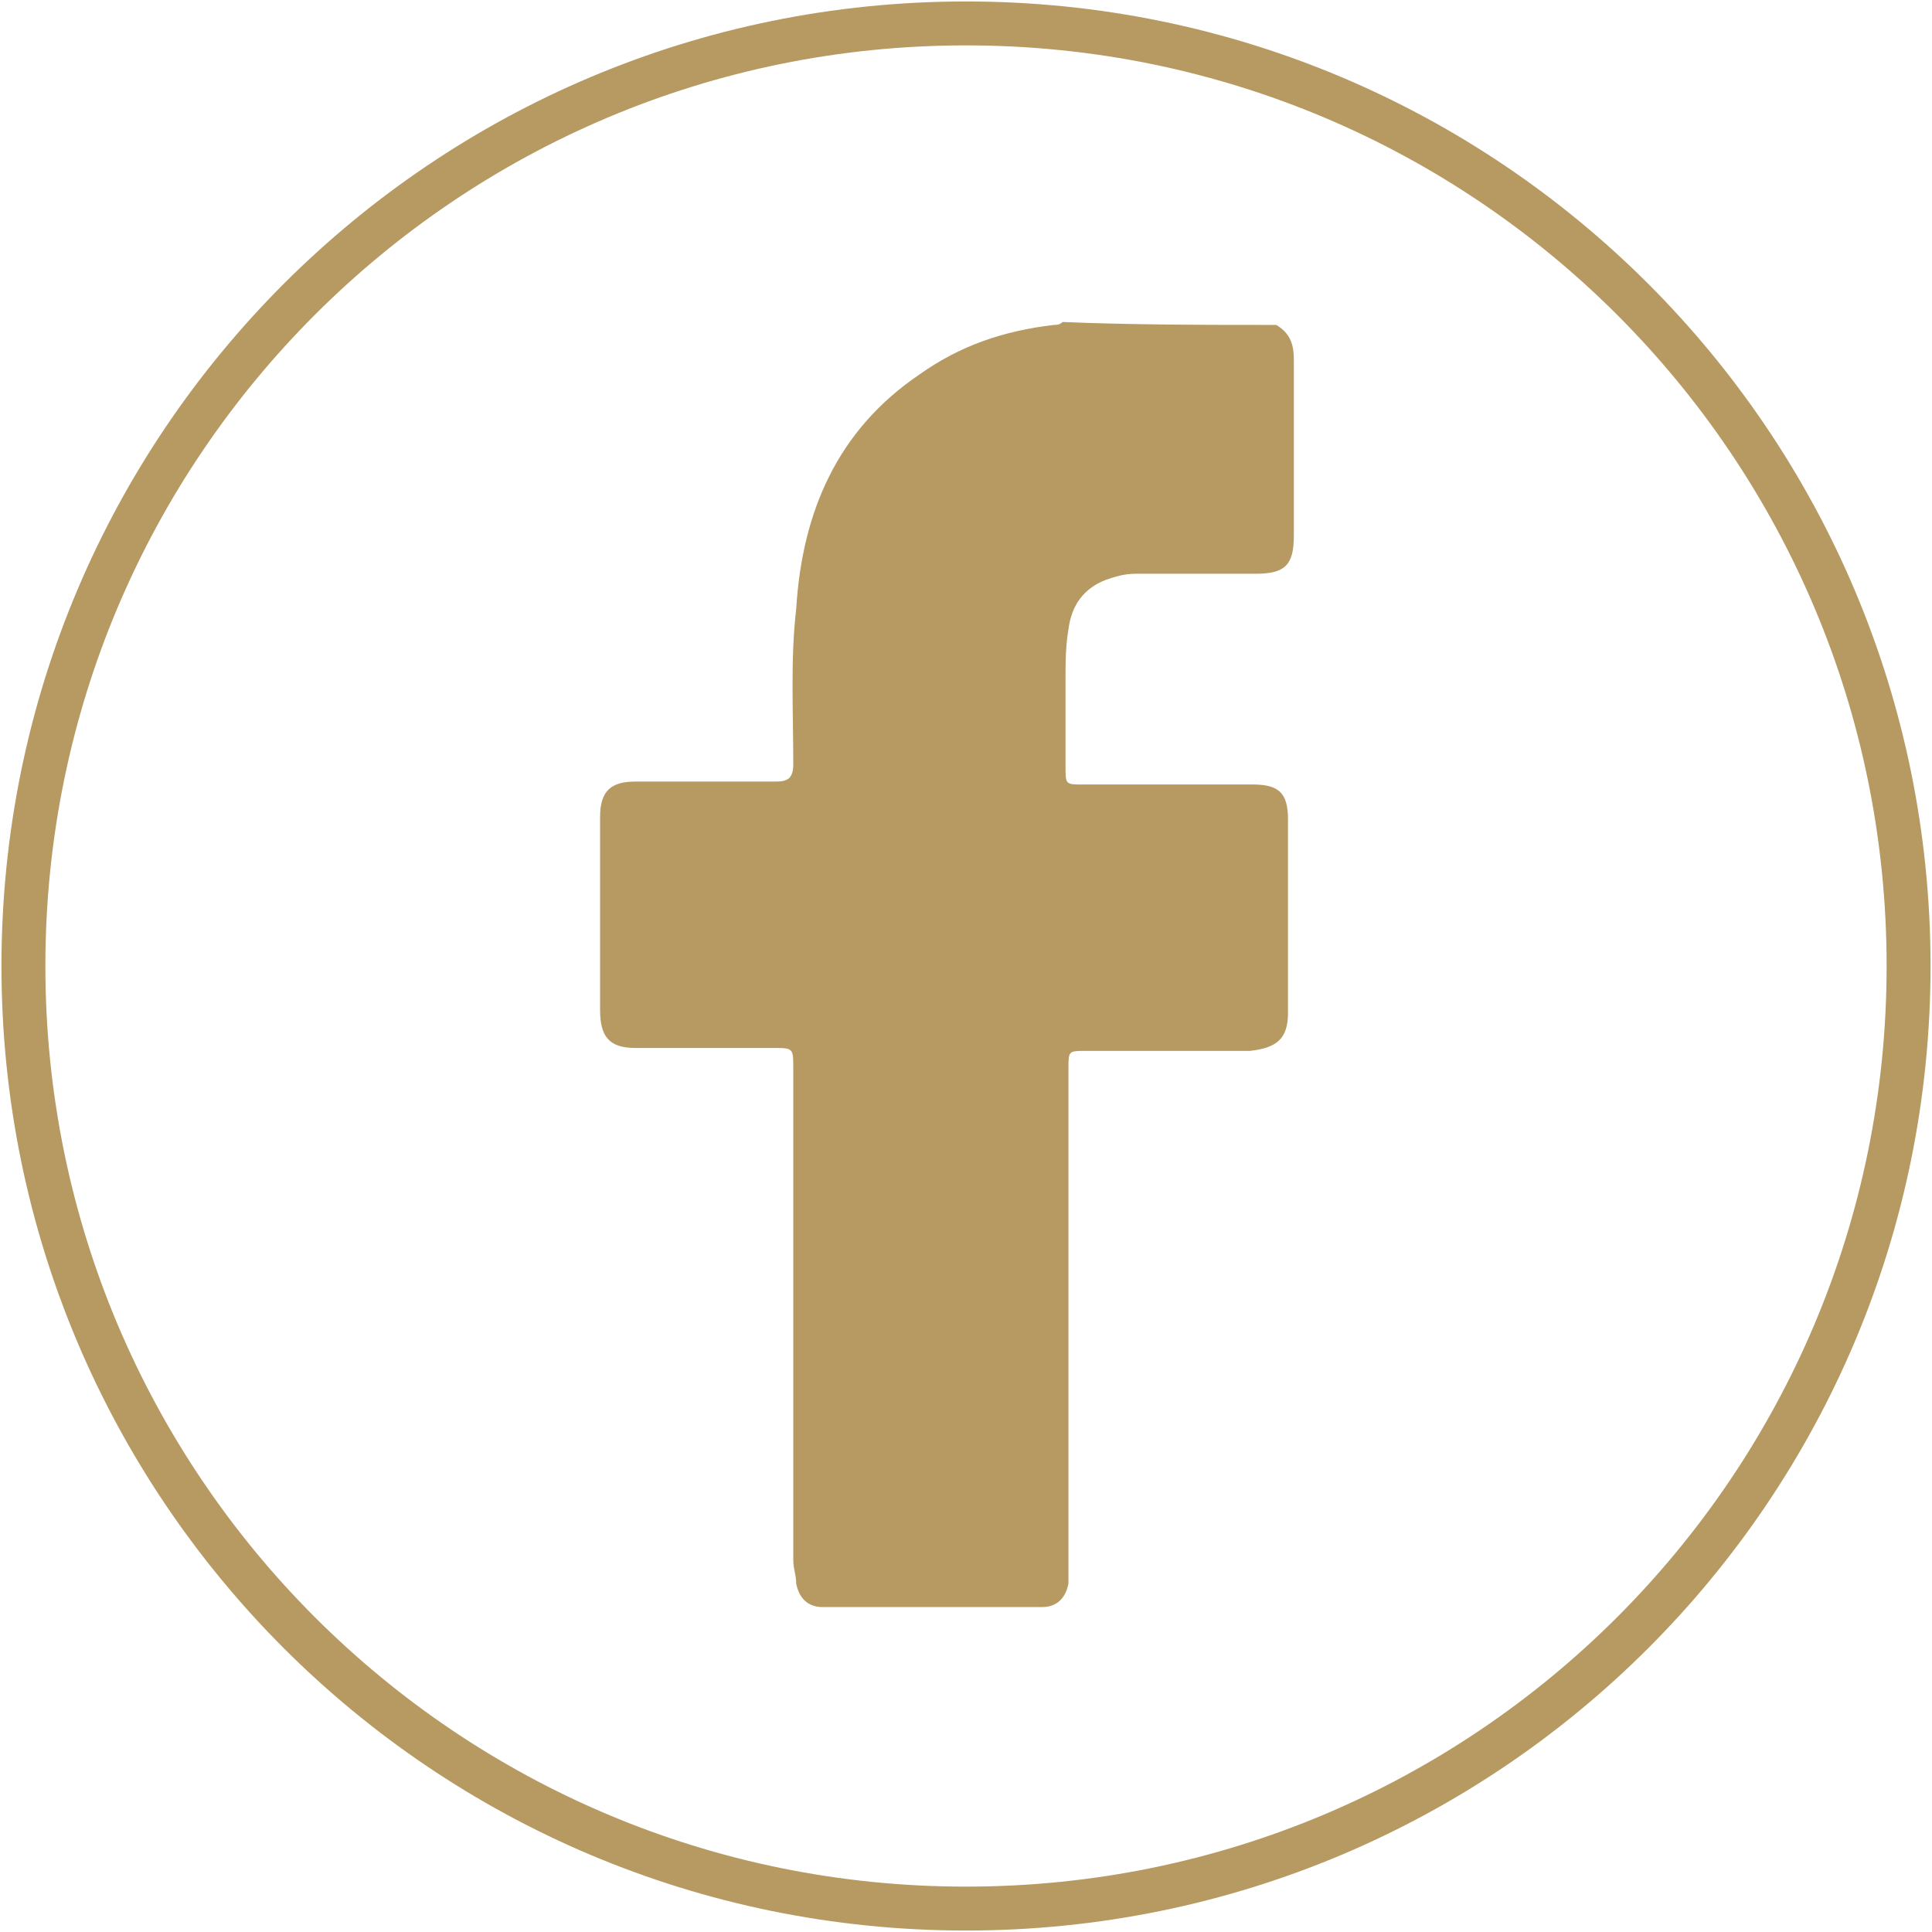
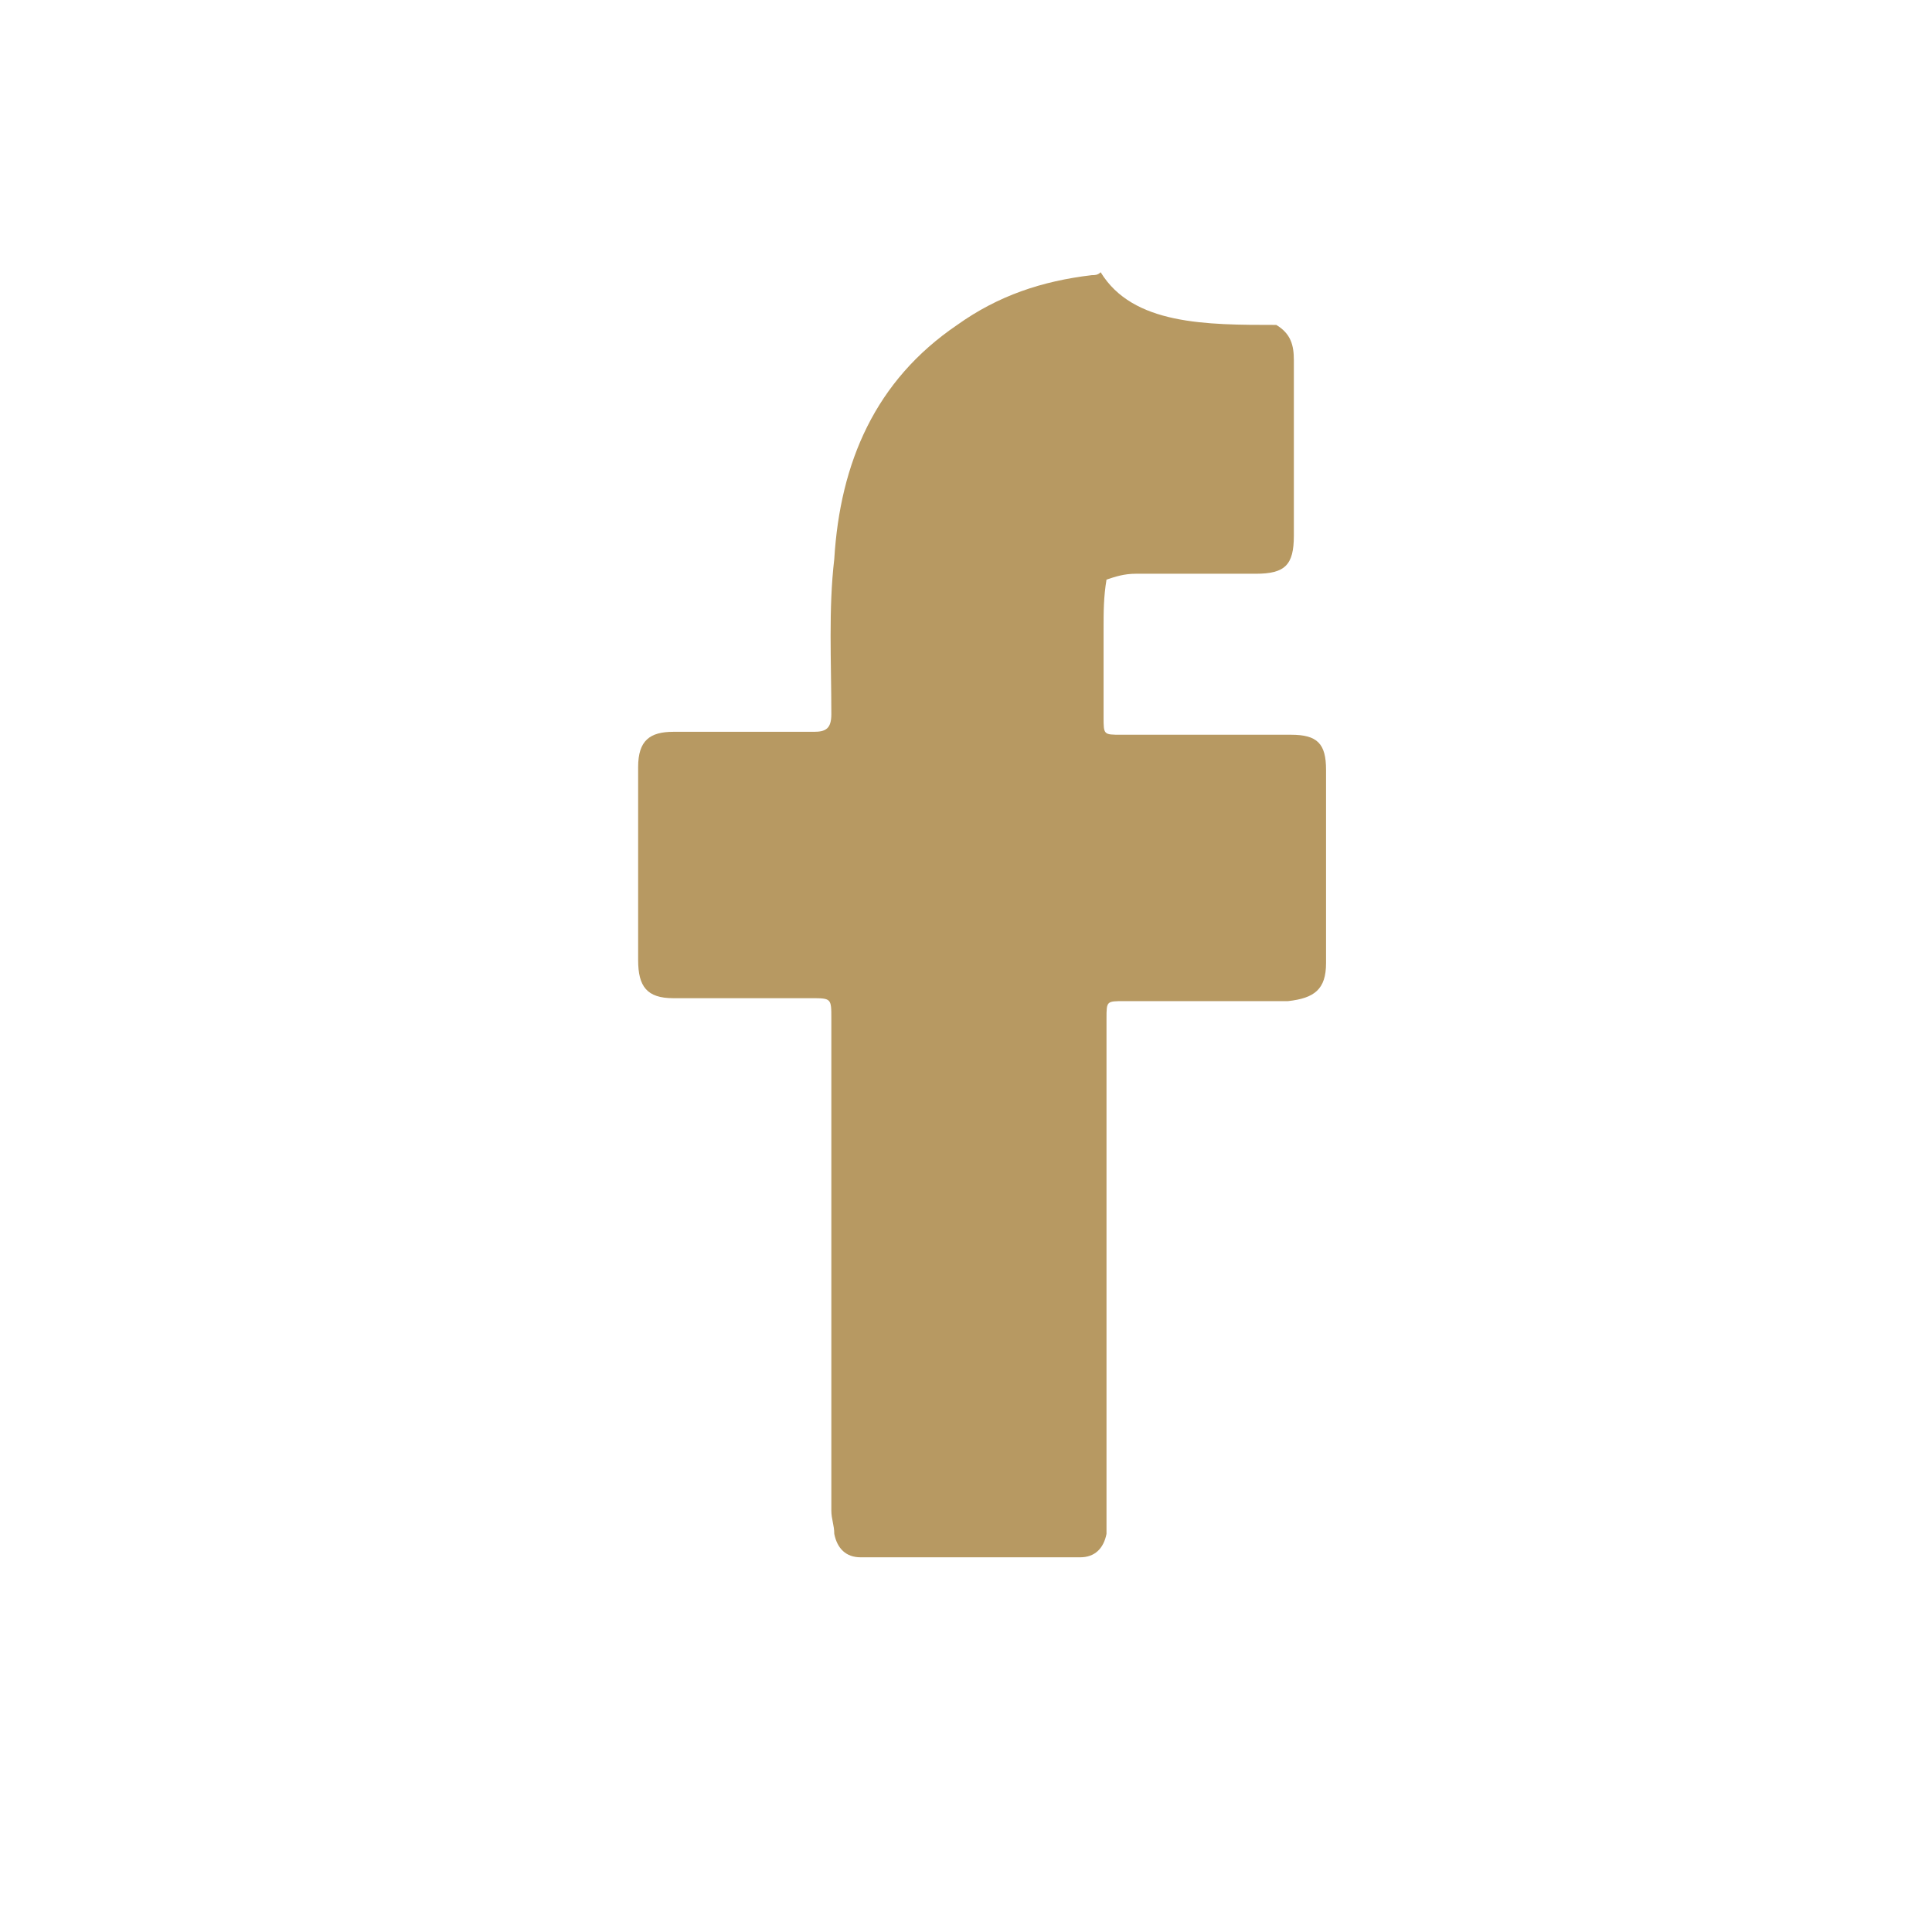
<svg xmlns="http://www.w3.org/2000/svg" xmlns:xlink="http://www.w3.org/1999/xlink" version="1.1" id="Layer_1" x="0px" y="0px" viewBox="0 0 66 66" style="enable-background:new 0 0 66 66;" xml:space="preserve">
  <style type="text/css">
	.st0{clip-path:url(#SVGID_00000026129224331475449670000017566322243997403557_);}
	.st1{fill:none;stroke:#B79962;stroke-width:1.5;stroke-miterlimit:10;}
	.st2{fill:#B79962;}
</style>
  <g>
    <g>
      <defs>
-         <rect id="SVGID_1_" width="66" height="66" />
-       </defs>
+         </defs>
      <clipPath id="SVGID_00000116213651686406446750000005614558638486039471_">
        <use xlink:href="#SVGID_1_" style="overflow:visible;" />
      </clipPath>
      <g style="clip-path:url(#SVGID_00000116213651686406446750000005614558638486039471_);">
        <path class="st1" d="M33,65.2c17.8,0,32.2-14.4,32.2-32.2S50.8,0.8,33,0.8C15.2,0.8,0.8,15.2,0.8,33S15.2,65.2,33,65.2z" />
      </g>
    </g>
    <g>
-       <path class="st2" d="M43.6,11.1c0.5,0.3,0.6,0.7,0.6,1.2c0,2,0,4,0,6c0,1-0.3,1.3-1.3,1.3c-1.4,0-2.7,0-4.1,0    c-0.4,0-0.7,0.1-1,0.2c-0.8,0.3-1.2,0.9-1.3,1.7c-0.1,0.6-0.1,1.1-0.1,1.7c0,1,0,2,0,3c0,0.6,0,0.6,0.6,0.6c1.9,0,3.9,0,5.8,0    c0.9,0,1.2,0.3,1.2,1.2c0,2.2,0,4.4,0,6.6c0,0.9-0.4,1.2-1.3,1.3c-1.9,0-3.8,0-5.6,0c-0.6,0-0.6,0-0.6,0.6c0,5.7,0,11.4,0,17    c0,0.2,0,0.4,0,0.6c-0.1,0.5-0.4,0.8-0.9,0.8c-2.5,0-5,0-7.5,0c-0.5,0-0.8-0.3-0.9-0.8c0-0.3-0.1-0.5-0.1-0.8c0-5.6,0-11.2,0-16.8    c0-0.7,0-0.7-0.7-0.7c-1.4,0-2.9,0-4.3,0c-0.1,0-0.3,0-0.4,0c-0.9,0-1.2-0.4-1.2-1.3c0-1.4,0-2.9,0-4.3c0-0.8,0-1.5,0-2.3    c0-0.9,0.4-1.2,1.2-1.2c1.6,0,3.2,0,4.8,0c0.4,0,0.6-0.1,0.6-0.6c0-1.8-0.1-3.6,0.1-5.3c0.2-3.3,1.4-6.1,4.2-8    c1.4-1,2.9-1.5,4.6-1.7c0.1,0,0.2,0,0.3-0.1C38.7,11.1,41.2,11.1,43.6,11.1z" />
+       <path class="st2" d="M43.6,11.1c0.5,0.3,0.6,0.7,0.6,1.2c0,2,0,4,0,6c0,1-0.3,1.3-1.3,1.3c-1.4,0-2.7,0-4.1,0    c-0.4,0-0.7,0.1-1,0.2c-0.1,0.6-0.1,1.1-0.1,1.7c0,1,0,2,0,3c0,0.6,0,0.6,0.6,0.6c1.9,0,3.9,0,5.8,0    c0.9,0,1.2,0.3,1.2,1.2c0,2.2,0,4.4,0,6.6c0,0.9-0.4,1.2-1.3,1.3c-1.9,0-3.8,0-5.6,0c-0.6,0-0.6,0-0.6,0.6c0,5.7,0,11.4,0,17    c0,0.2,0,0.4,0,0.6c-0.1,0.5-0.4,0.8-0.9,0.8c-2.5,0-5,0-7.5,0c-0.5,0-0.8-0.3-0.9-0.8c0-0.3-0.1-0.5-0.1-0.8c0-5.6,0-11.2,0-16.8    c0-0.7,0-0.7-0.7-0.7c-1.4,0-2.9,0-4.3,0c-0.1,0-0.3,0-0.4,0c-0.9,0-1.2-0.4-1.2-1.3c0-1.4,0-2.9,0-4.3c0-0.8,0-1.5,0-2.3    c0-0.9,0.4-1.2,1.2-1.2c1.6,0,3.2,0,4.8,0c0.4,0,0.6-0.1,0.6-0.6c0-1.8-0.1-3.6,0.1-5.3c0.2-3.3,1.4-6.1,4.2-8    c1.4-1,2.9-1.5,4.6-1.7c0.1,0,0.2,0,0.3-0.1C38.7,11.1,41.2,11.1,43.6,11.1z" />
    </g>
  </g>
</svg>